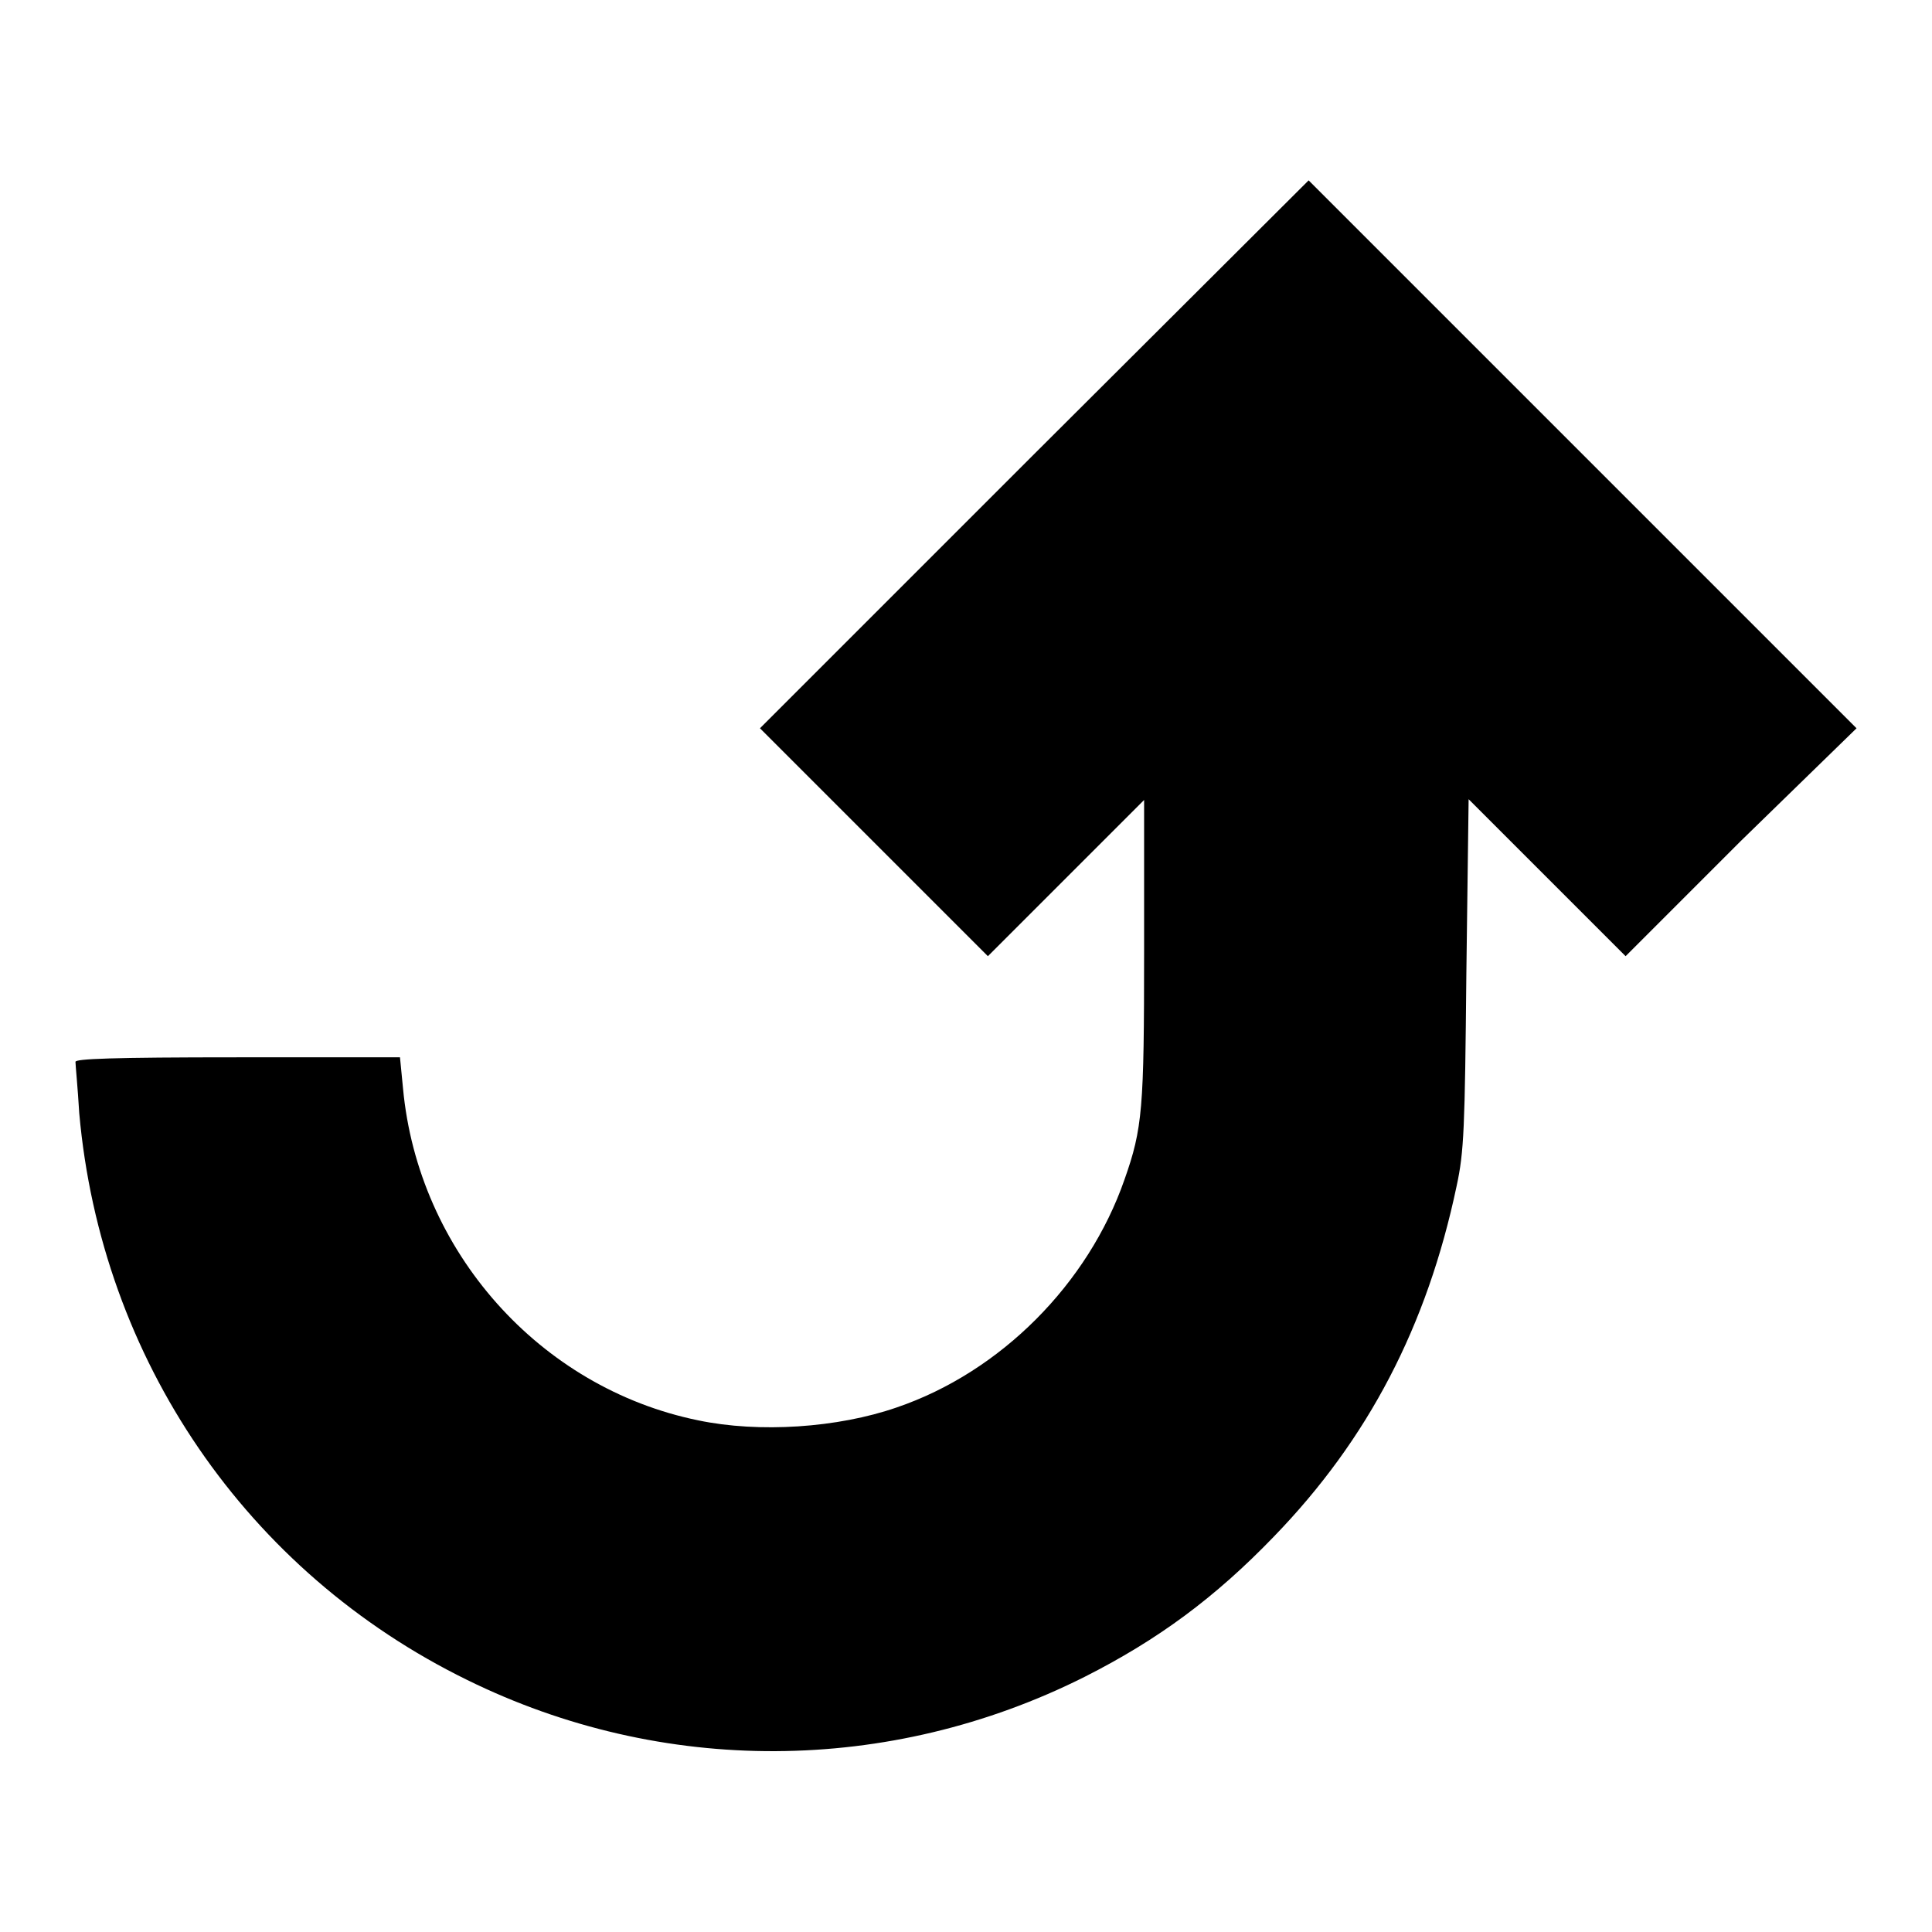
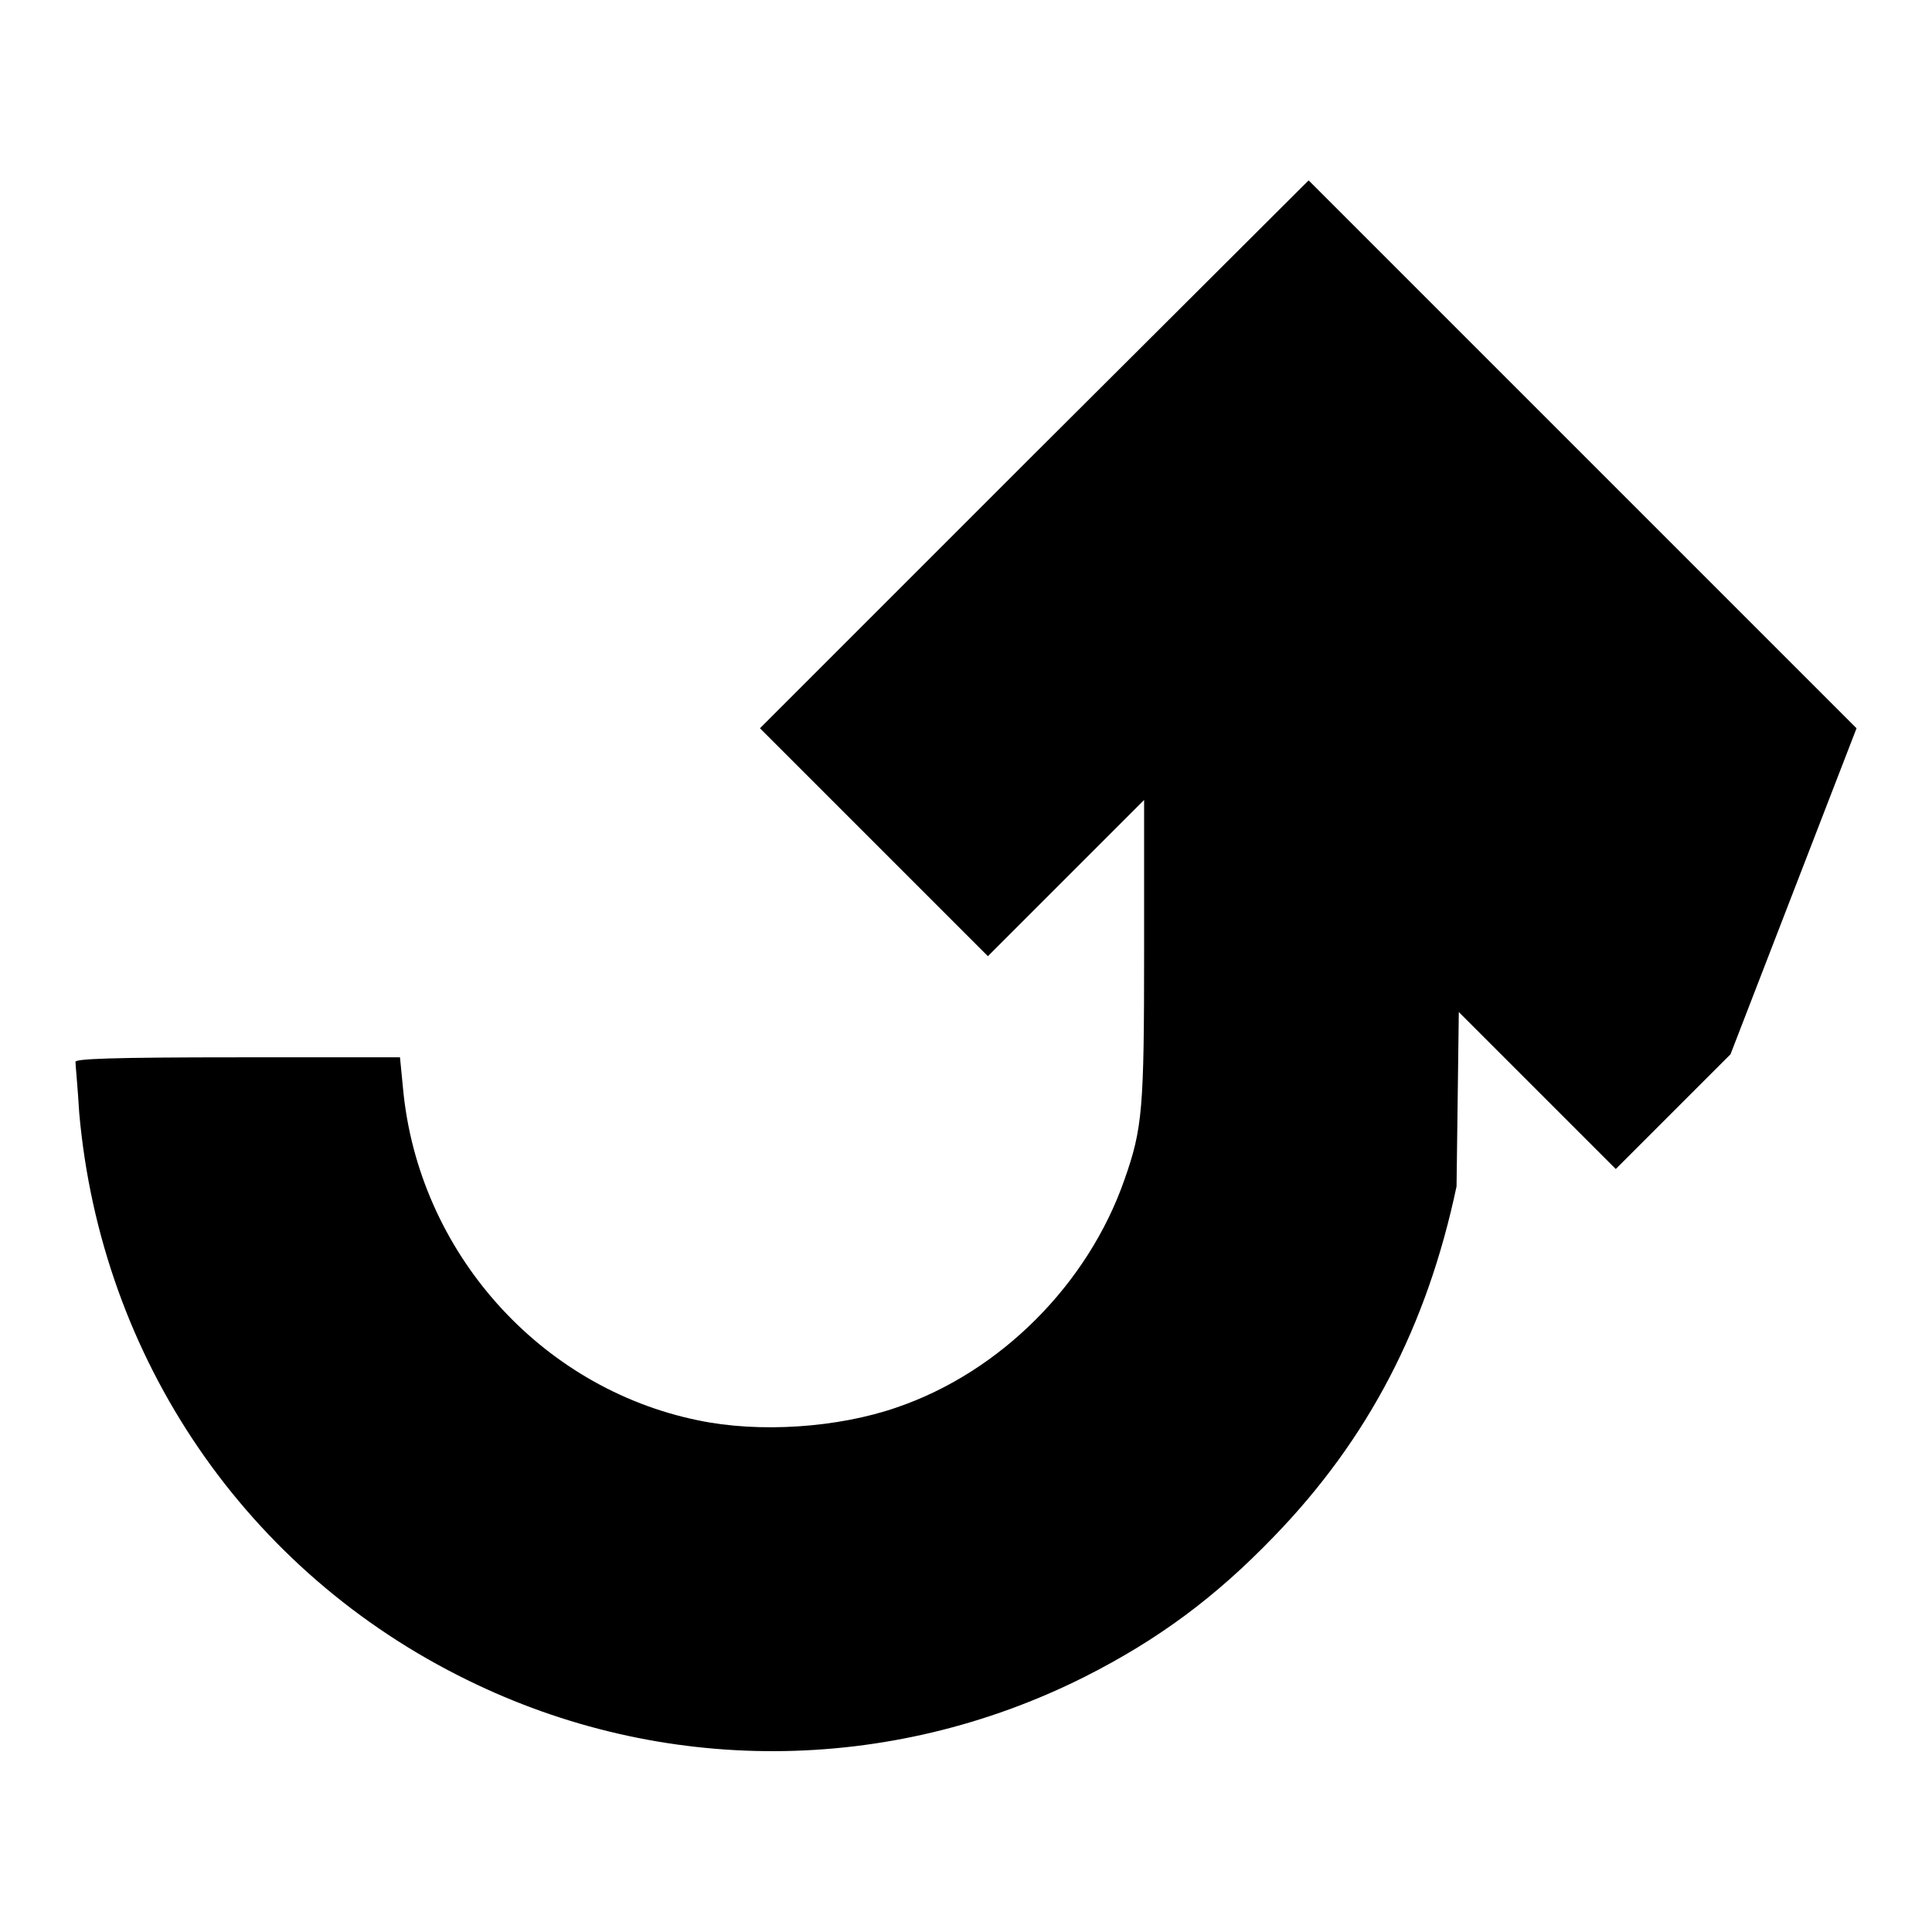
<svg xmlns="http://www.w3.org/2000/svg" version="1.1" x="0px" y="0px" viewBox="0 0 256 256" enable-background="new 0 0 256 256" xml:space="preserve">
  <g>
    <g>
      <g>
-         <path fill="#000000" d="M137,60.2l-36.3,36.3l15.1,15.1l15.1,15.1l10.3-10.3l10.4-10.4v20c0,20.9-0.2,23.5-2.6,30.3c-4.8,13.8-16.4,25.5-30.2,30.2c-7.8,2.7-18.2,3.4-26.3,1.7c-21-4.3-37.1-22.4-39.1-44l-0.4-4.1H31.5c-16.8,0-21.5,0.2-21.5,0.6c0,0.4,0.3,3.4,0.5,6.8c2.9,32.6,22.2,60.8,51.4,75.1c25.8,12.7,55.9,12.6,81.8-0.4c9.7-4.9,17.3-10.5,25.1-18.6c12.5-12.9,20.3-27.9,24.2-46.4c1-4.6,1.1-7.6,1.3-28.2l0.3-23.1l10.4,10.4l10.4,10.4l15.2-15.2L246,96.5l-36.3-36.3l-36.3-36.3L137,60.2z" />
+         <path fill="#000000" d="M137,60.2l-36.3,36.3l15.1,15.1l15.1,15.1l10.3-10.3l10.4-10.4v20c0,20.9-0.2,23.5-2.6,30.3c-4.8,13.8-16.4,25.5-30.2,30.2c-7.8,2.7-18.2,3.4-26.3,1.7c-21-4.3-37.1-22.4-39.1-44l-0.4-4.1H31.5c-16.8,0-21.5,0.2-21.5,0.6c0,0.4,0.3,3.4,0.5,6.8c2.9,32.6,22.2,60.8,51.4,75.1c25.8,12.7,55.9,12.6,81.8-0.4c9.7-4.9,17.3-10.5,25.1-18.6c12.5-12.9,20.3-27.9,24.2-46.4l0.3-23.1l10.4,10.4l10.4,10.4l15.2-15.2L246,96.5l-36.3-36.3l-36.3-36.3L137,60.2z" />
      </g>
    </g>
  </g>
</svg>